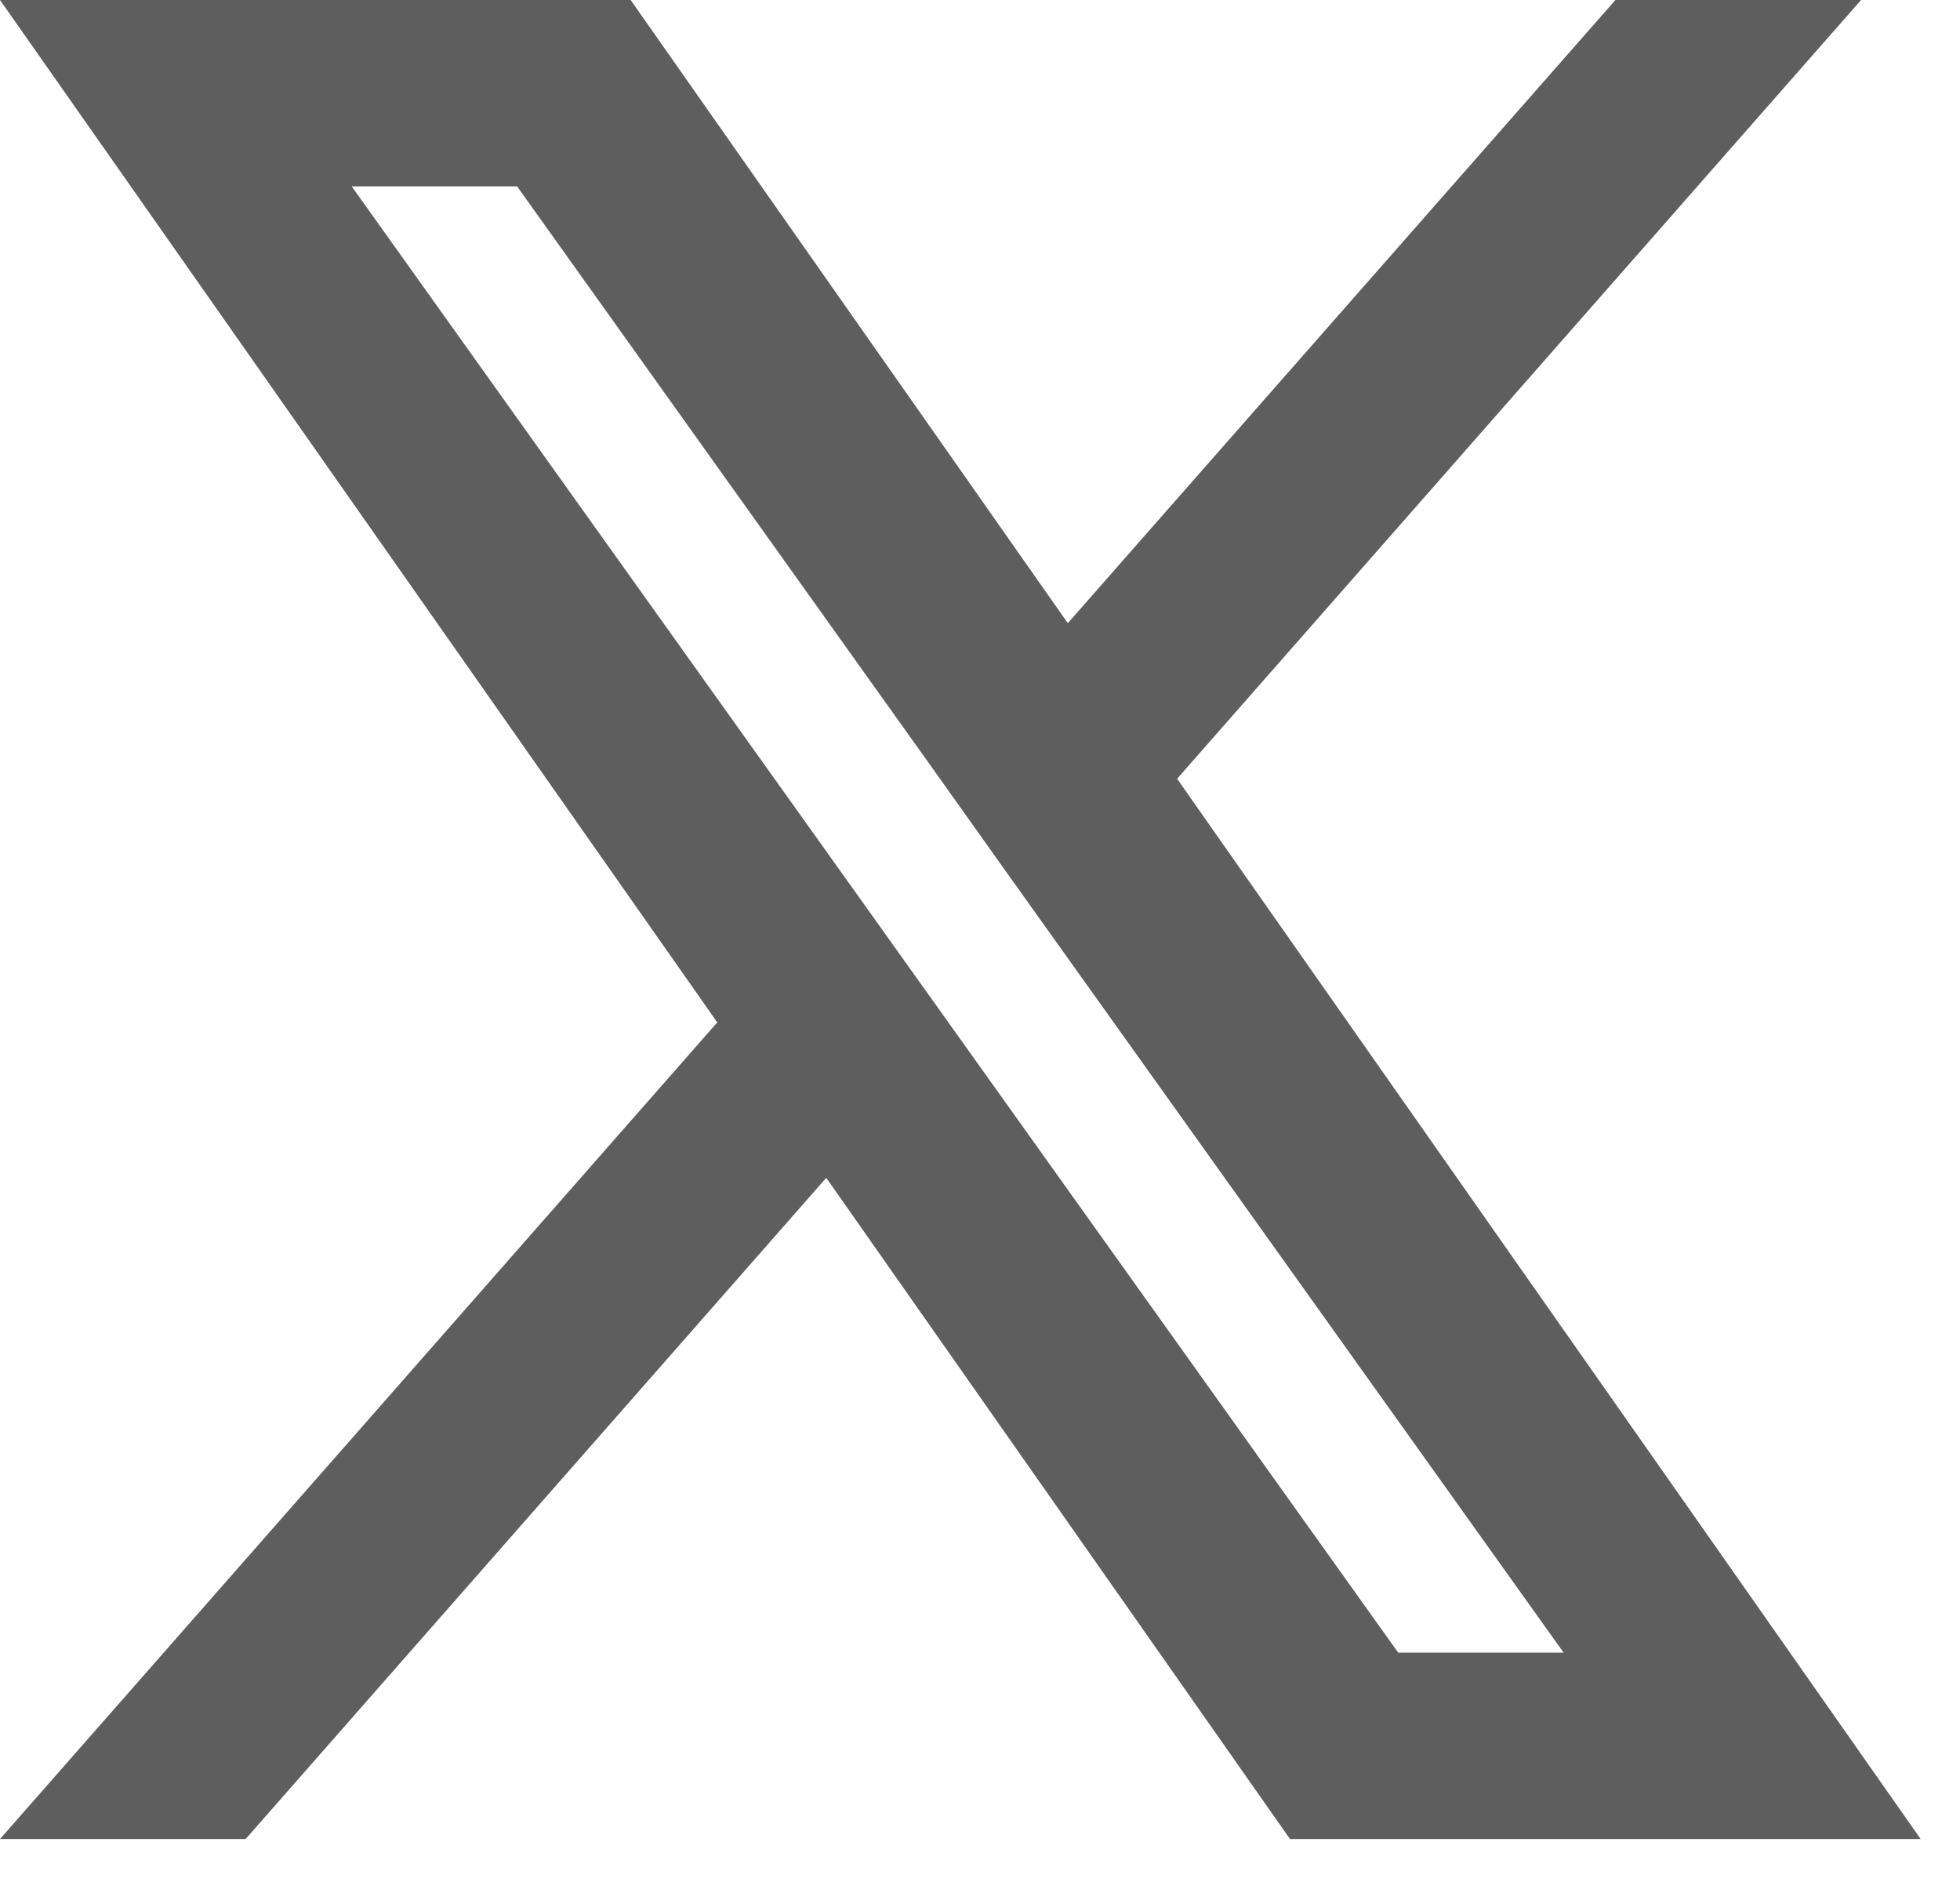
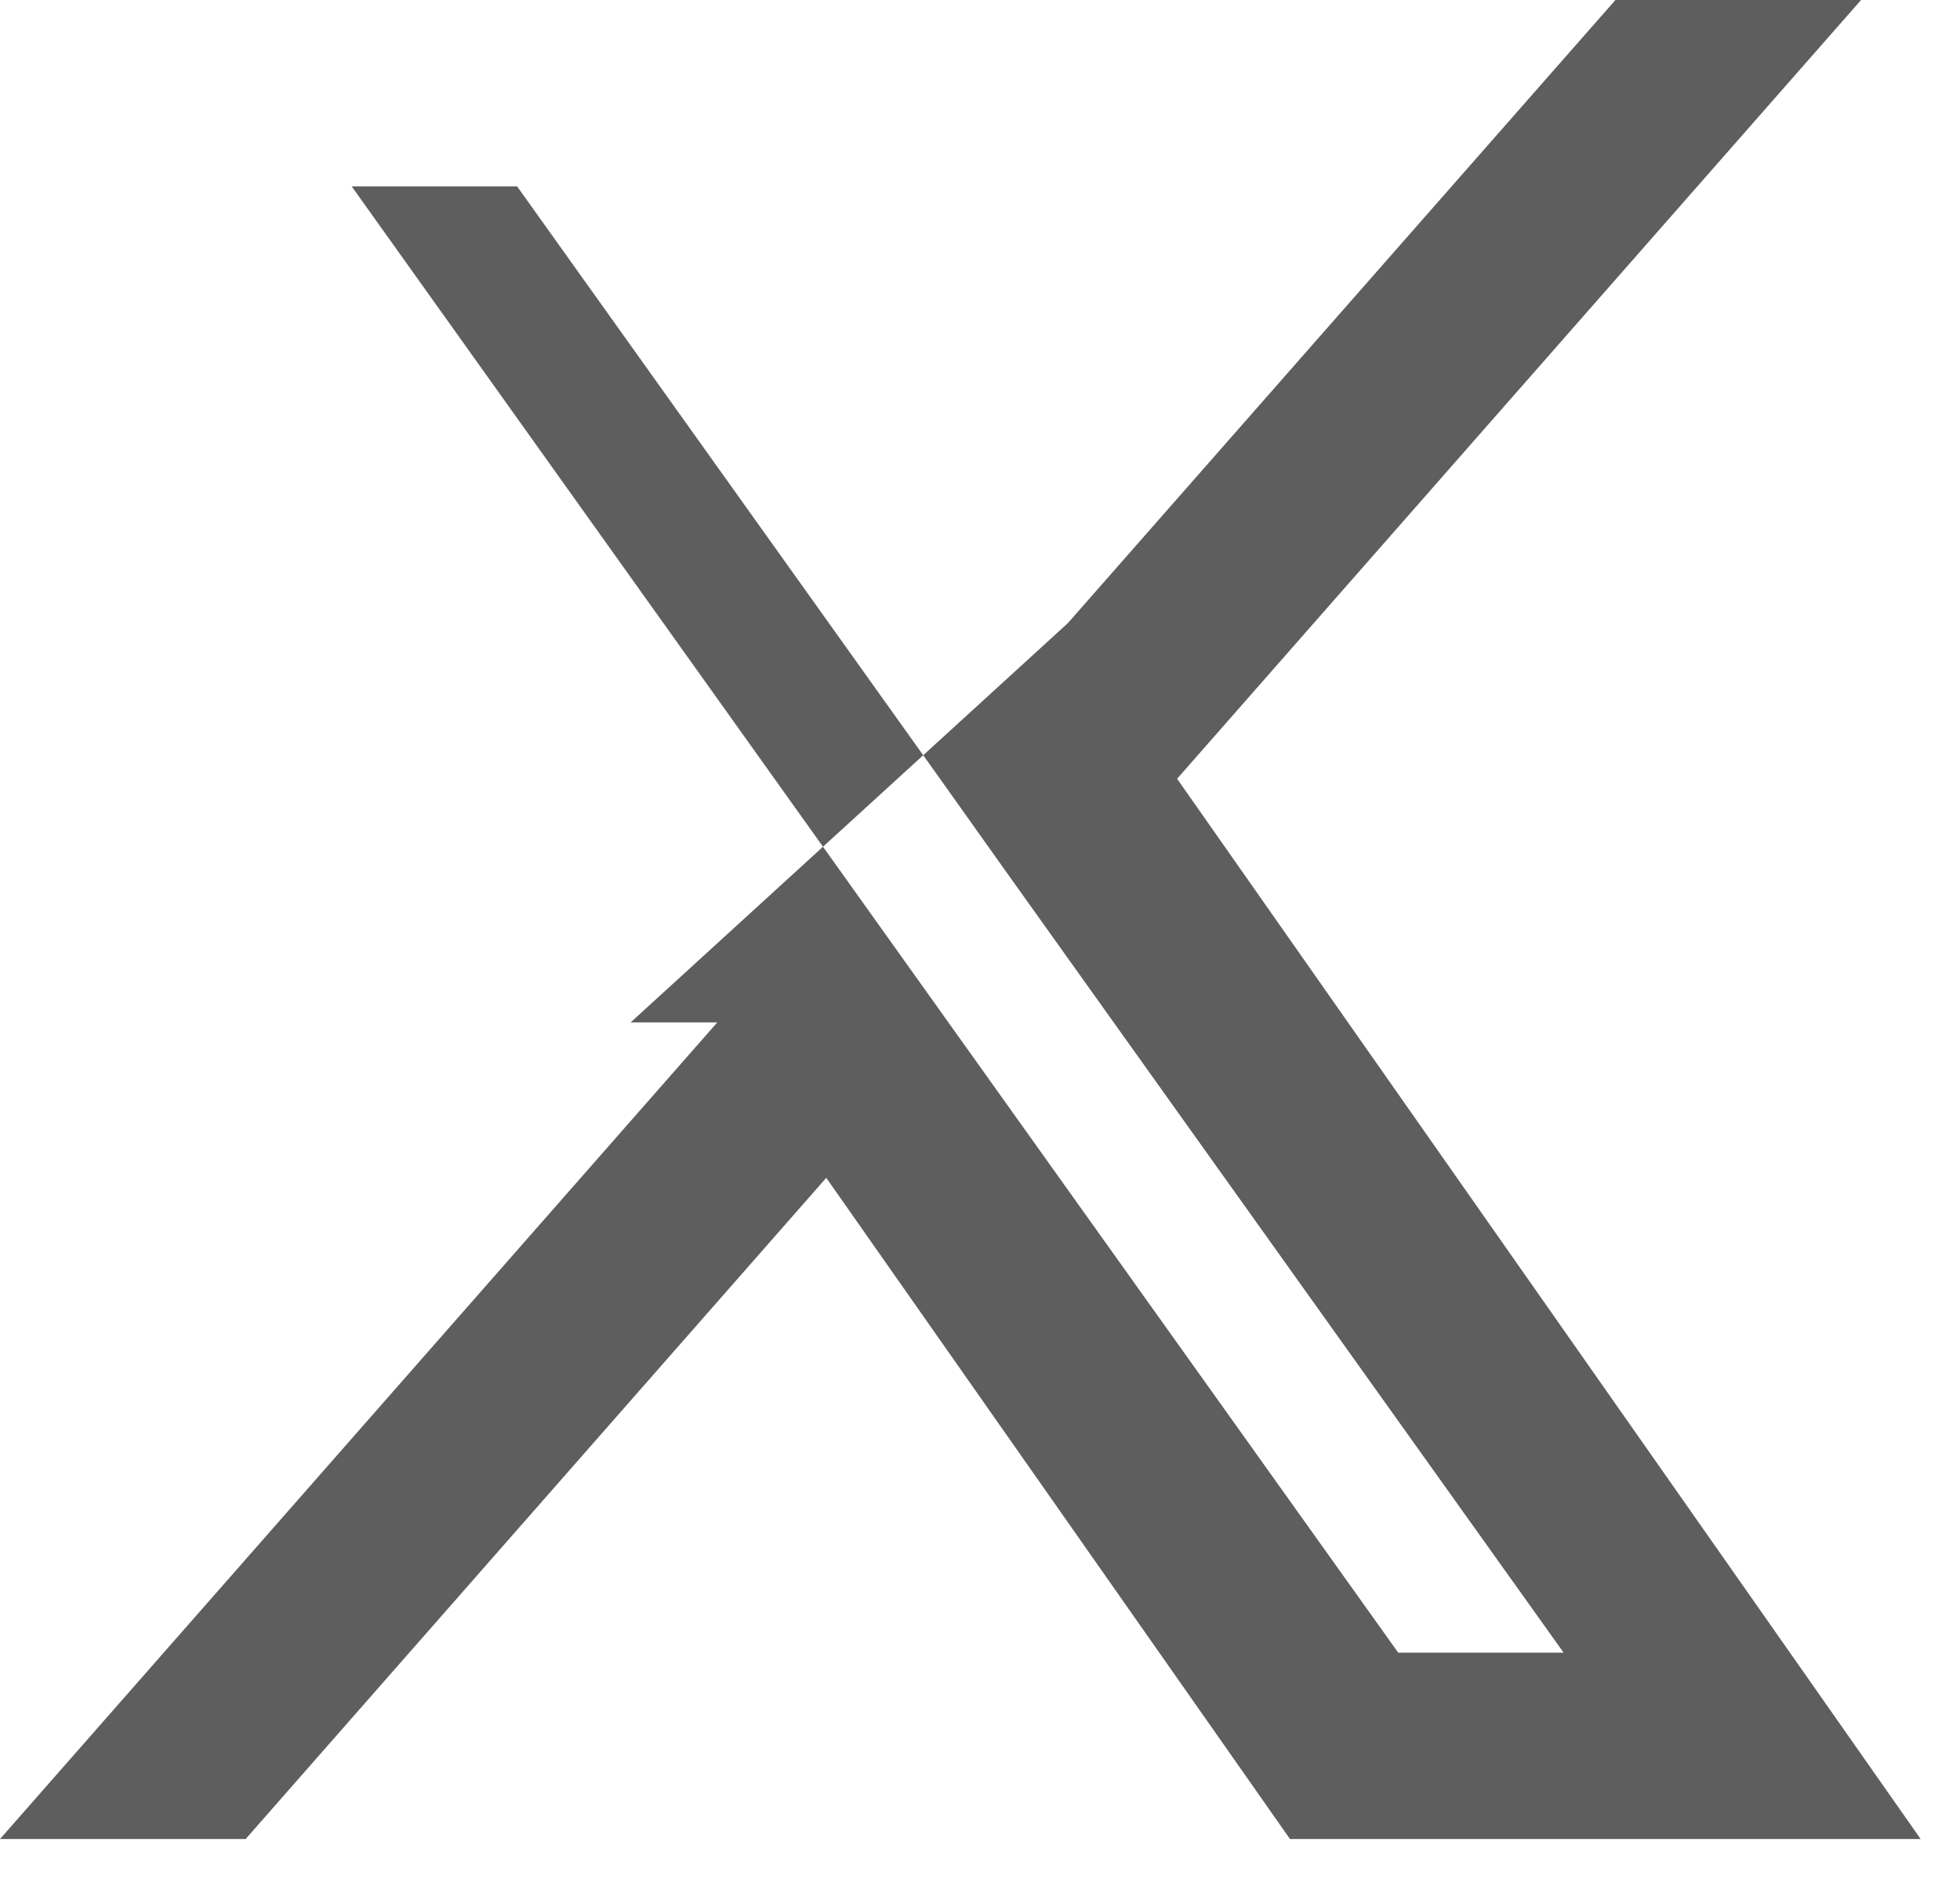
<svg xmlns="http://www.w3.org/2000/svg" fill="none" height="100%" overflow="visible" preserveAspectRatio="none" style="display: block;" viewBox="0 0 25 24" width="100%">
-   <path clip-rule="evenodd" d="M16.454 23.452L10.539 15.02L3.133 23.452H0L9.149 13.038L0 0H8.044L13.62 7.947L20.605 0H23.738L15.014 9.931L24.498 23.452H16.454ZM19.944 21.075H17.834L4.486 2.377H6.596L11.942 9.864L12.866 11.163L19.944 21.075Z" fill="#5E5E5E" fill-rule="evenodd" id="Vector" />
+   <path clip-rule="evenodd" d="M16.454 23.452L10.539 15.02L3.133 23.452H0L9.149 13.038H8.044L13.62 7.947L20.605 0H23.738L15.014 9.931L24.498 23.452H16.454ZM19.944 21.075H17.834L4.486 2.377H6.596L11.942 9.864L12.866 11.163L19.944 21.075Z" fill="#5E5E5E" fill-rule="evenodd" id="Vector" />
</svg>